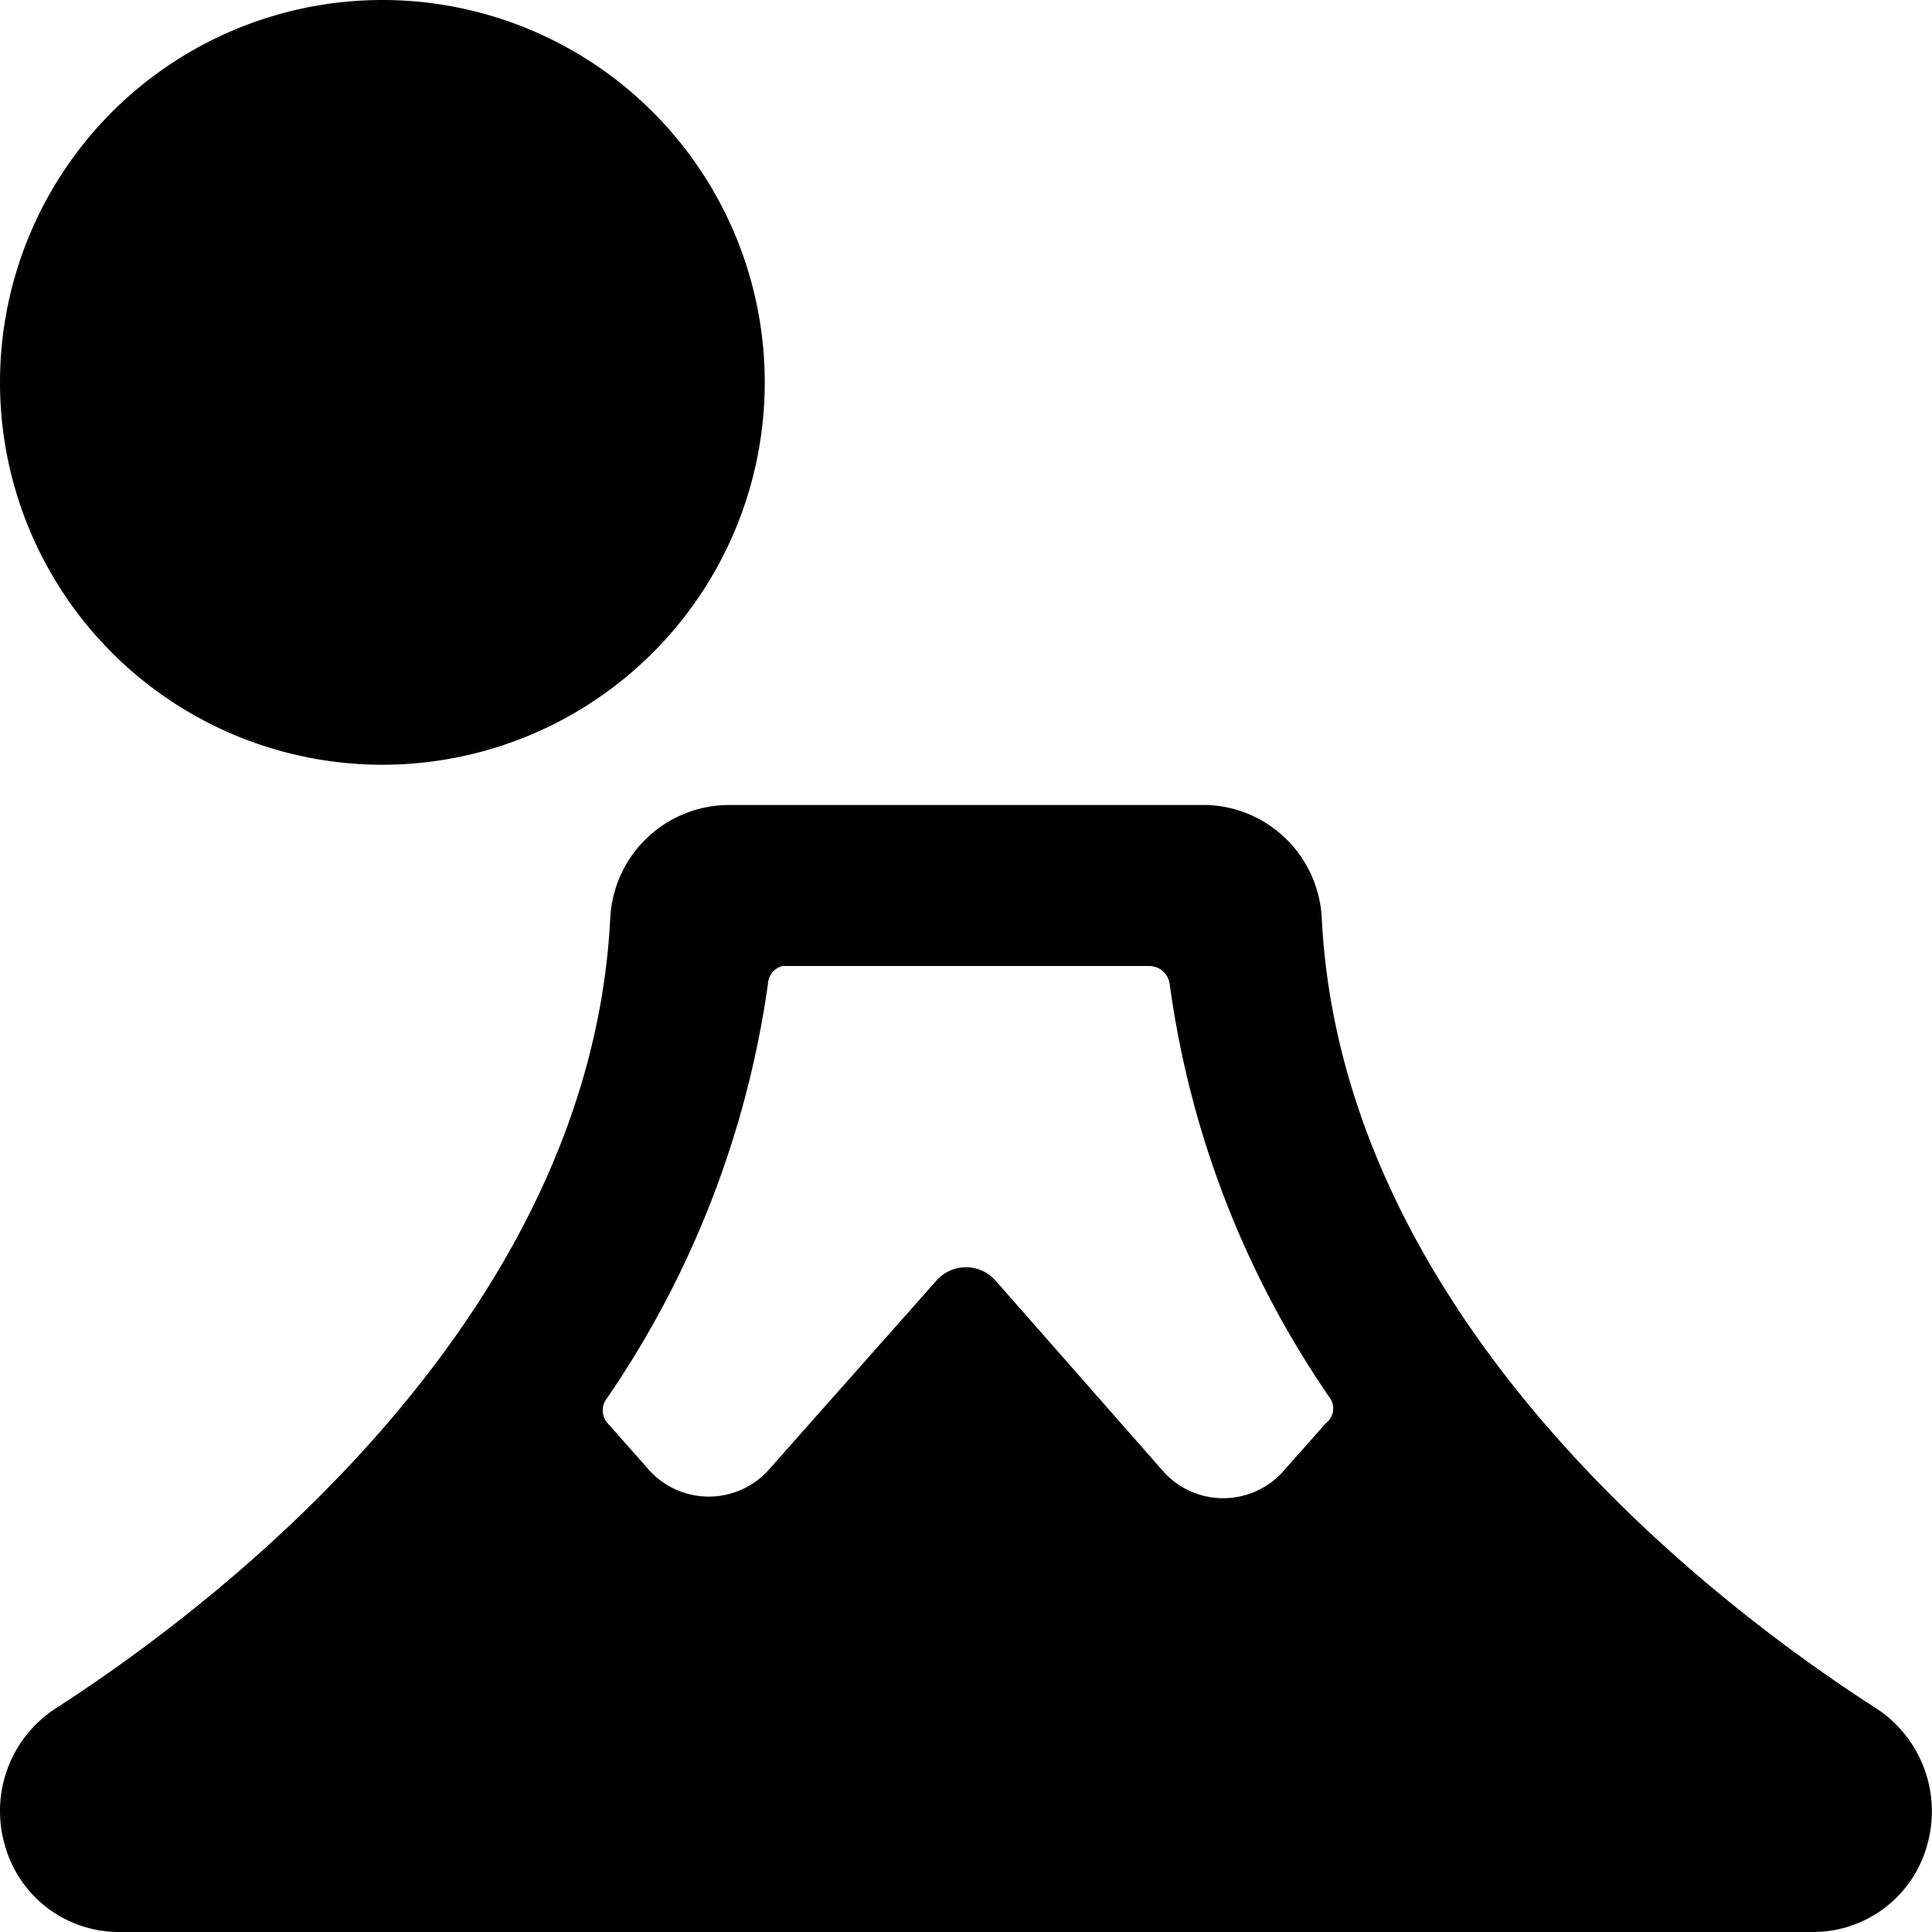
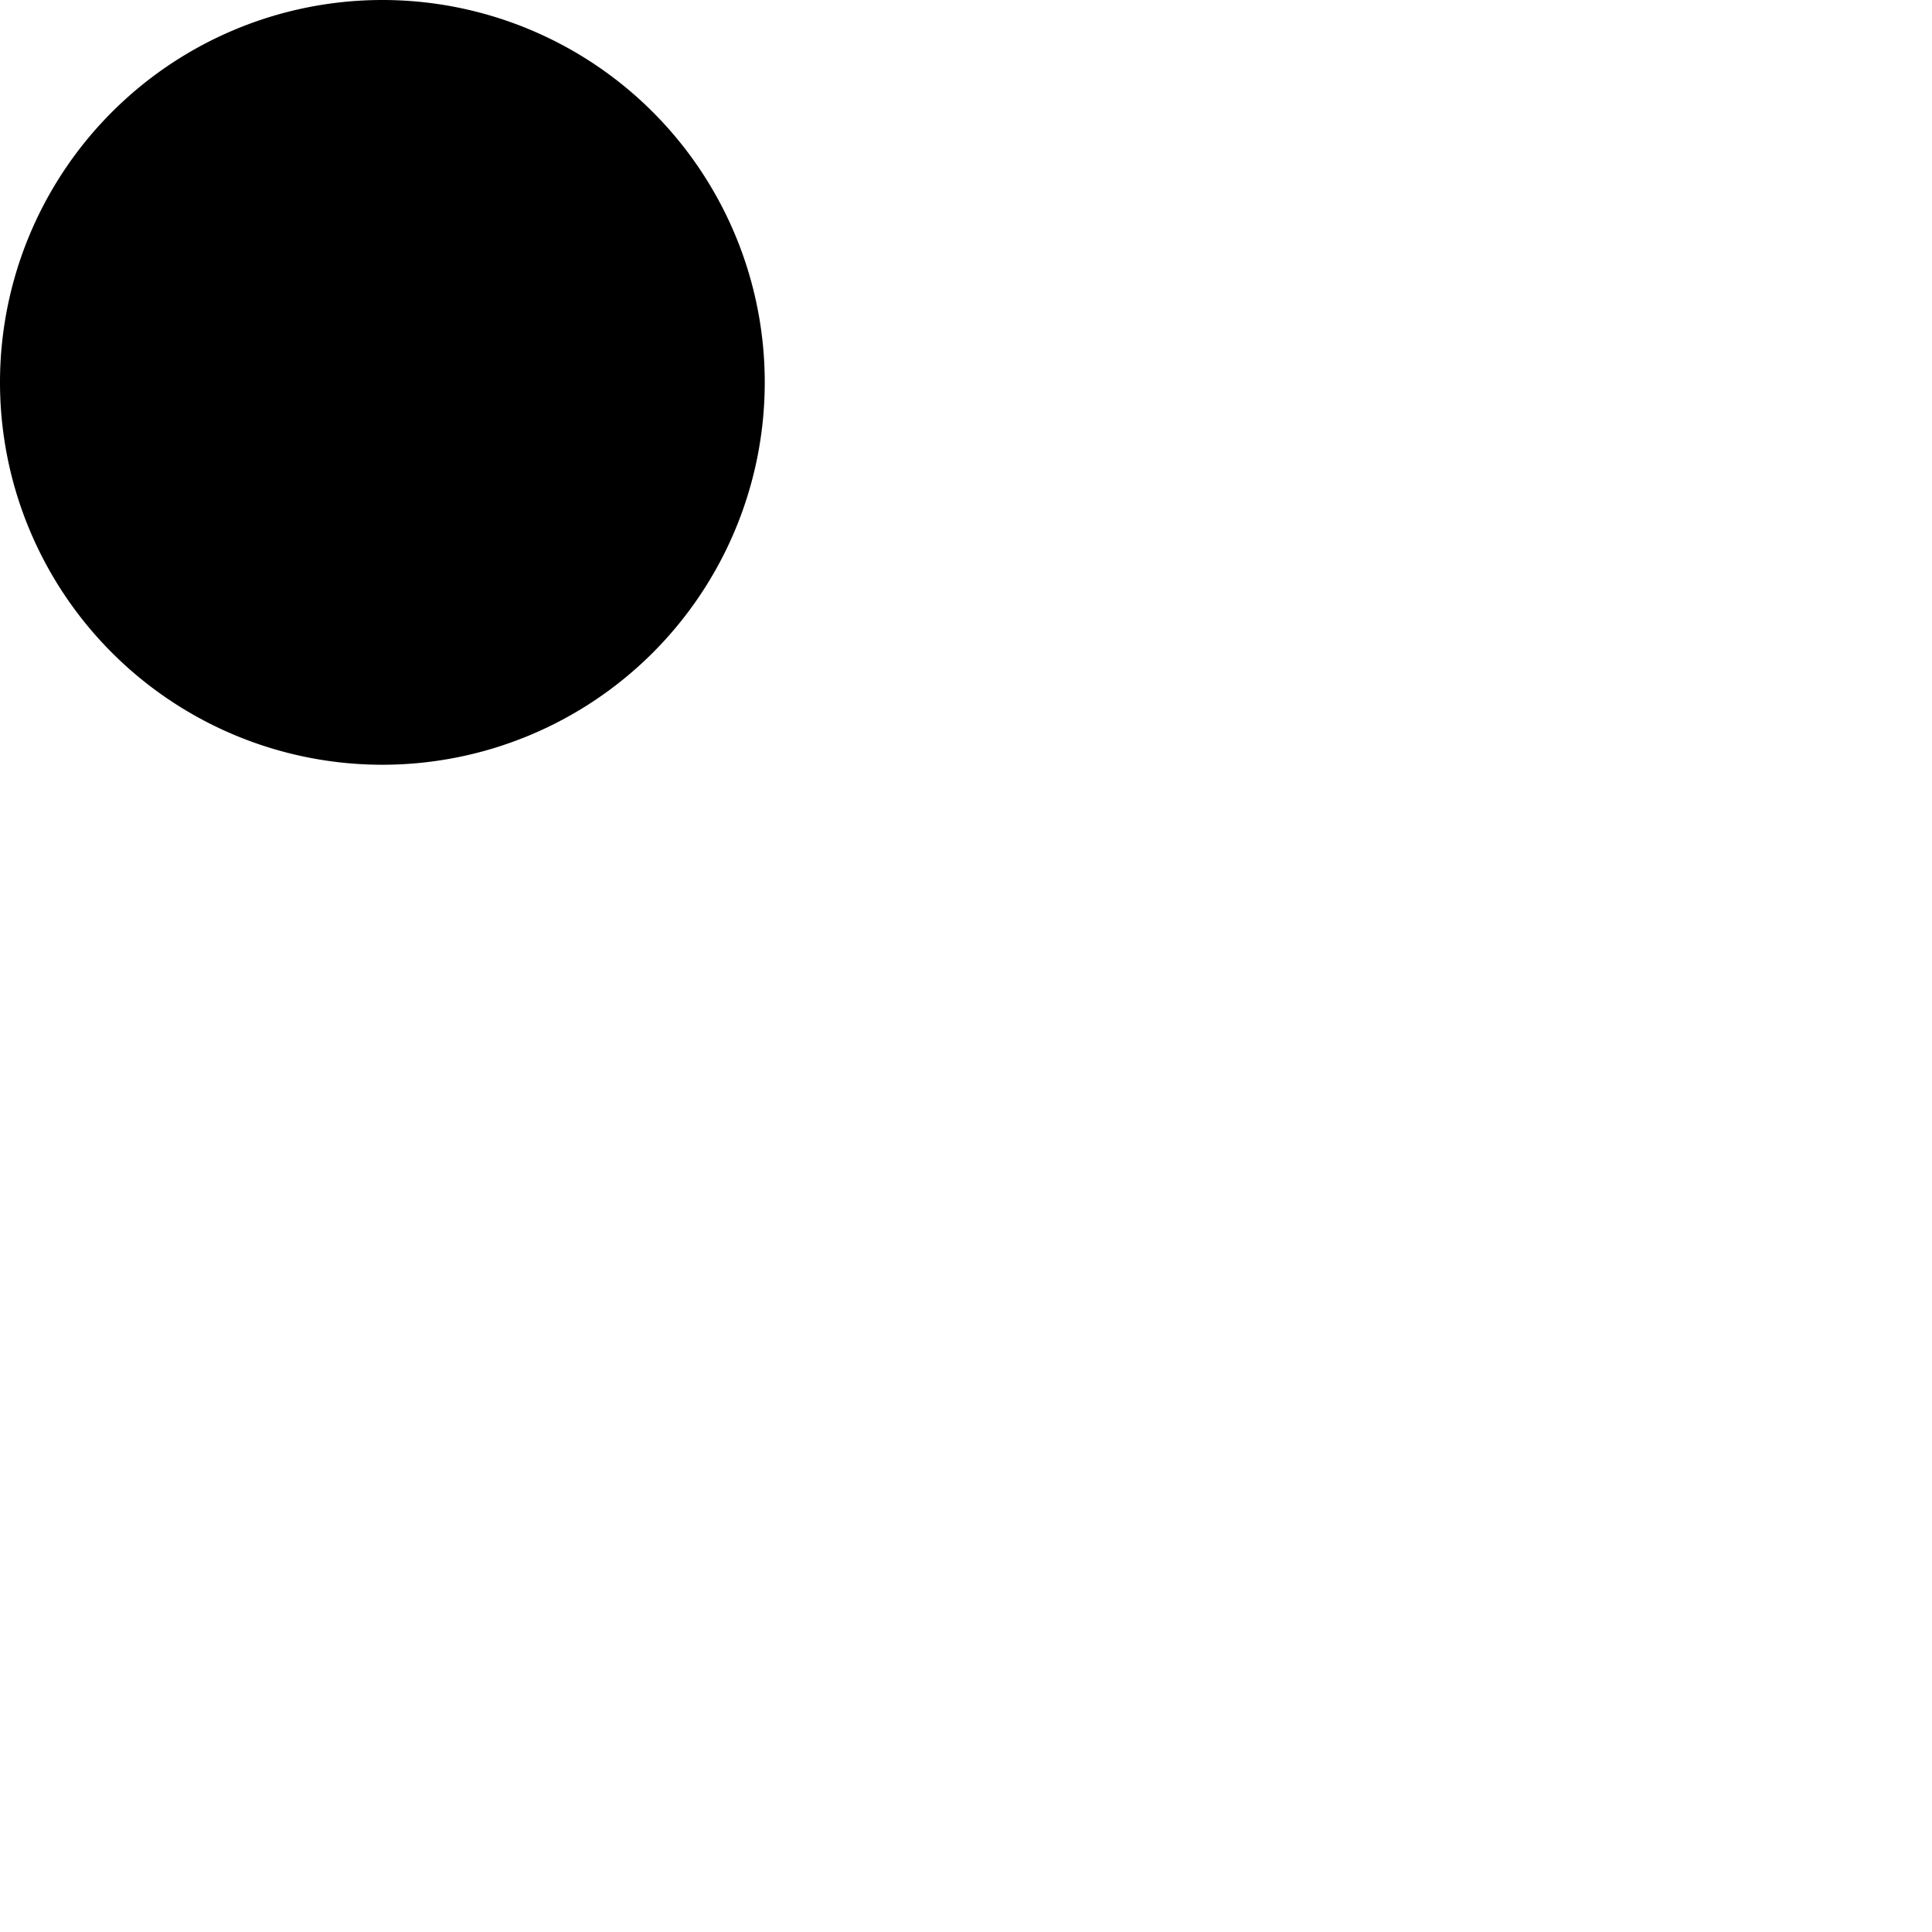
<svg xmlns="http://www.w3.org/2000/svg" viewBox="0 0 24 24">
  <g>
    <path d="M0 4.75a4.75 4.75 0 1 0 9.5 0 4.75 4.75 0 1 0 -9.5 0" fill="#000000" stroke-width="1" />
-     <path d="M23.32 21.23c-2 -1.28 -6.64 -4.81 -6.9 -9.81A1.48 1.48 0 0 0 15 10H9.05a1.48 1.48 0 0 0 -1.47 1.42c-0.26 5 -4.91 8.53 -6.9 9.81a1.52 1.52 0 0 0 -0.62 1.69A1.47 1.47 0 0 0 1.47 24h21.06a1.47 1.47 0 0 0 1.41 -1.08 1.53 1.53 0 0 0 -0.62 -1.69Zm-6.85 -3.55 -0.55 0.62a1 1 0 0 1 -1.45 0l-2.11 -2.4a0.49 0.49 0 0 0 -0.72 0l-2.11 2.38a1 1 0 0 1 -1.45 0l-0.54 -0.61a0.24 0.24 0 0 1 0 -0.3 12.07 12.07 0 0 0 2 -5.15 0.24 0.24 0 0 1 0.18 -0.22h4.56a0.26 0.26 0 0 1 0.25 0.22 11.86 11.86 0 0 0 2 5.16 0.23 0.23 0 0 1 -0.06 0.3Z" fill="#000000" stroke-width="1" />
  </g>
</svg>